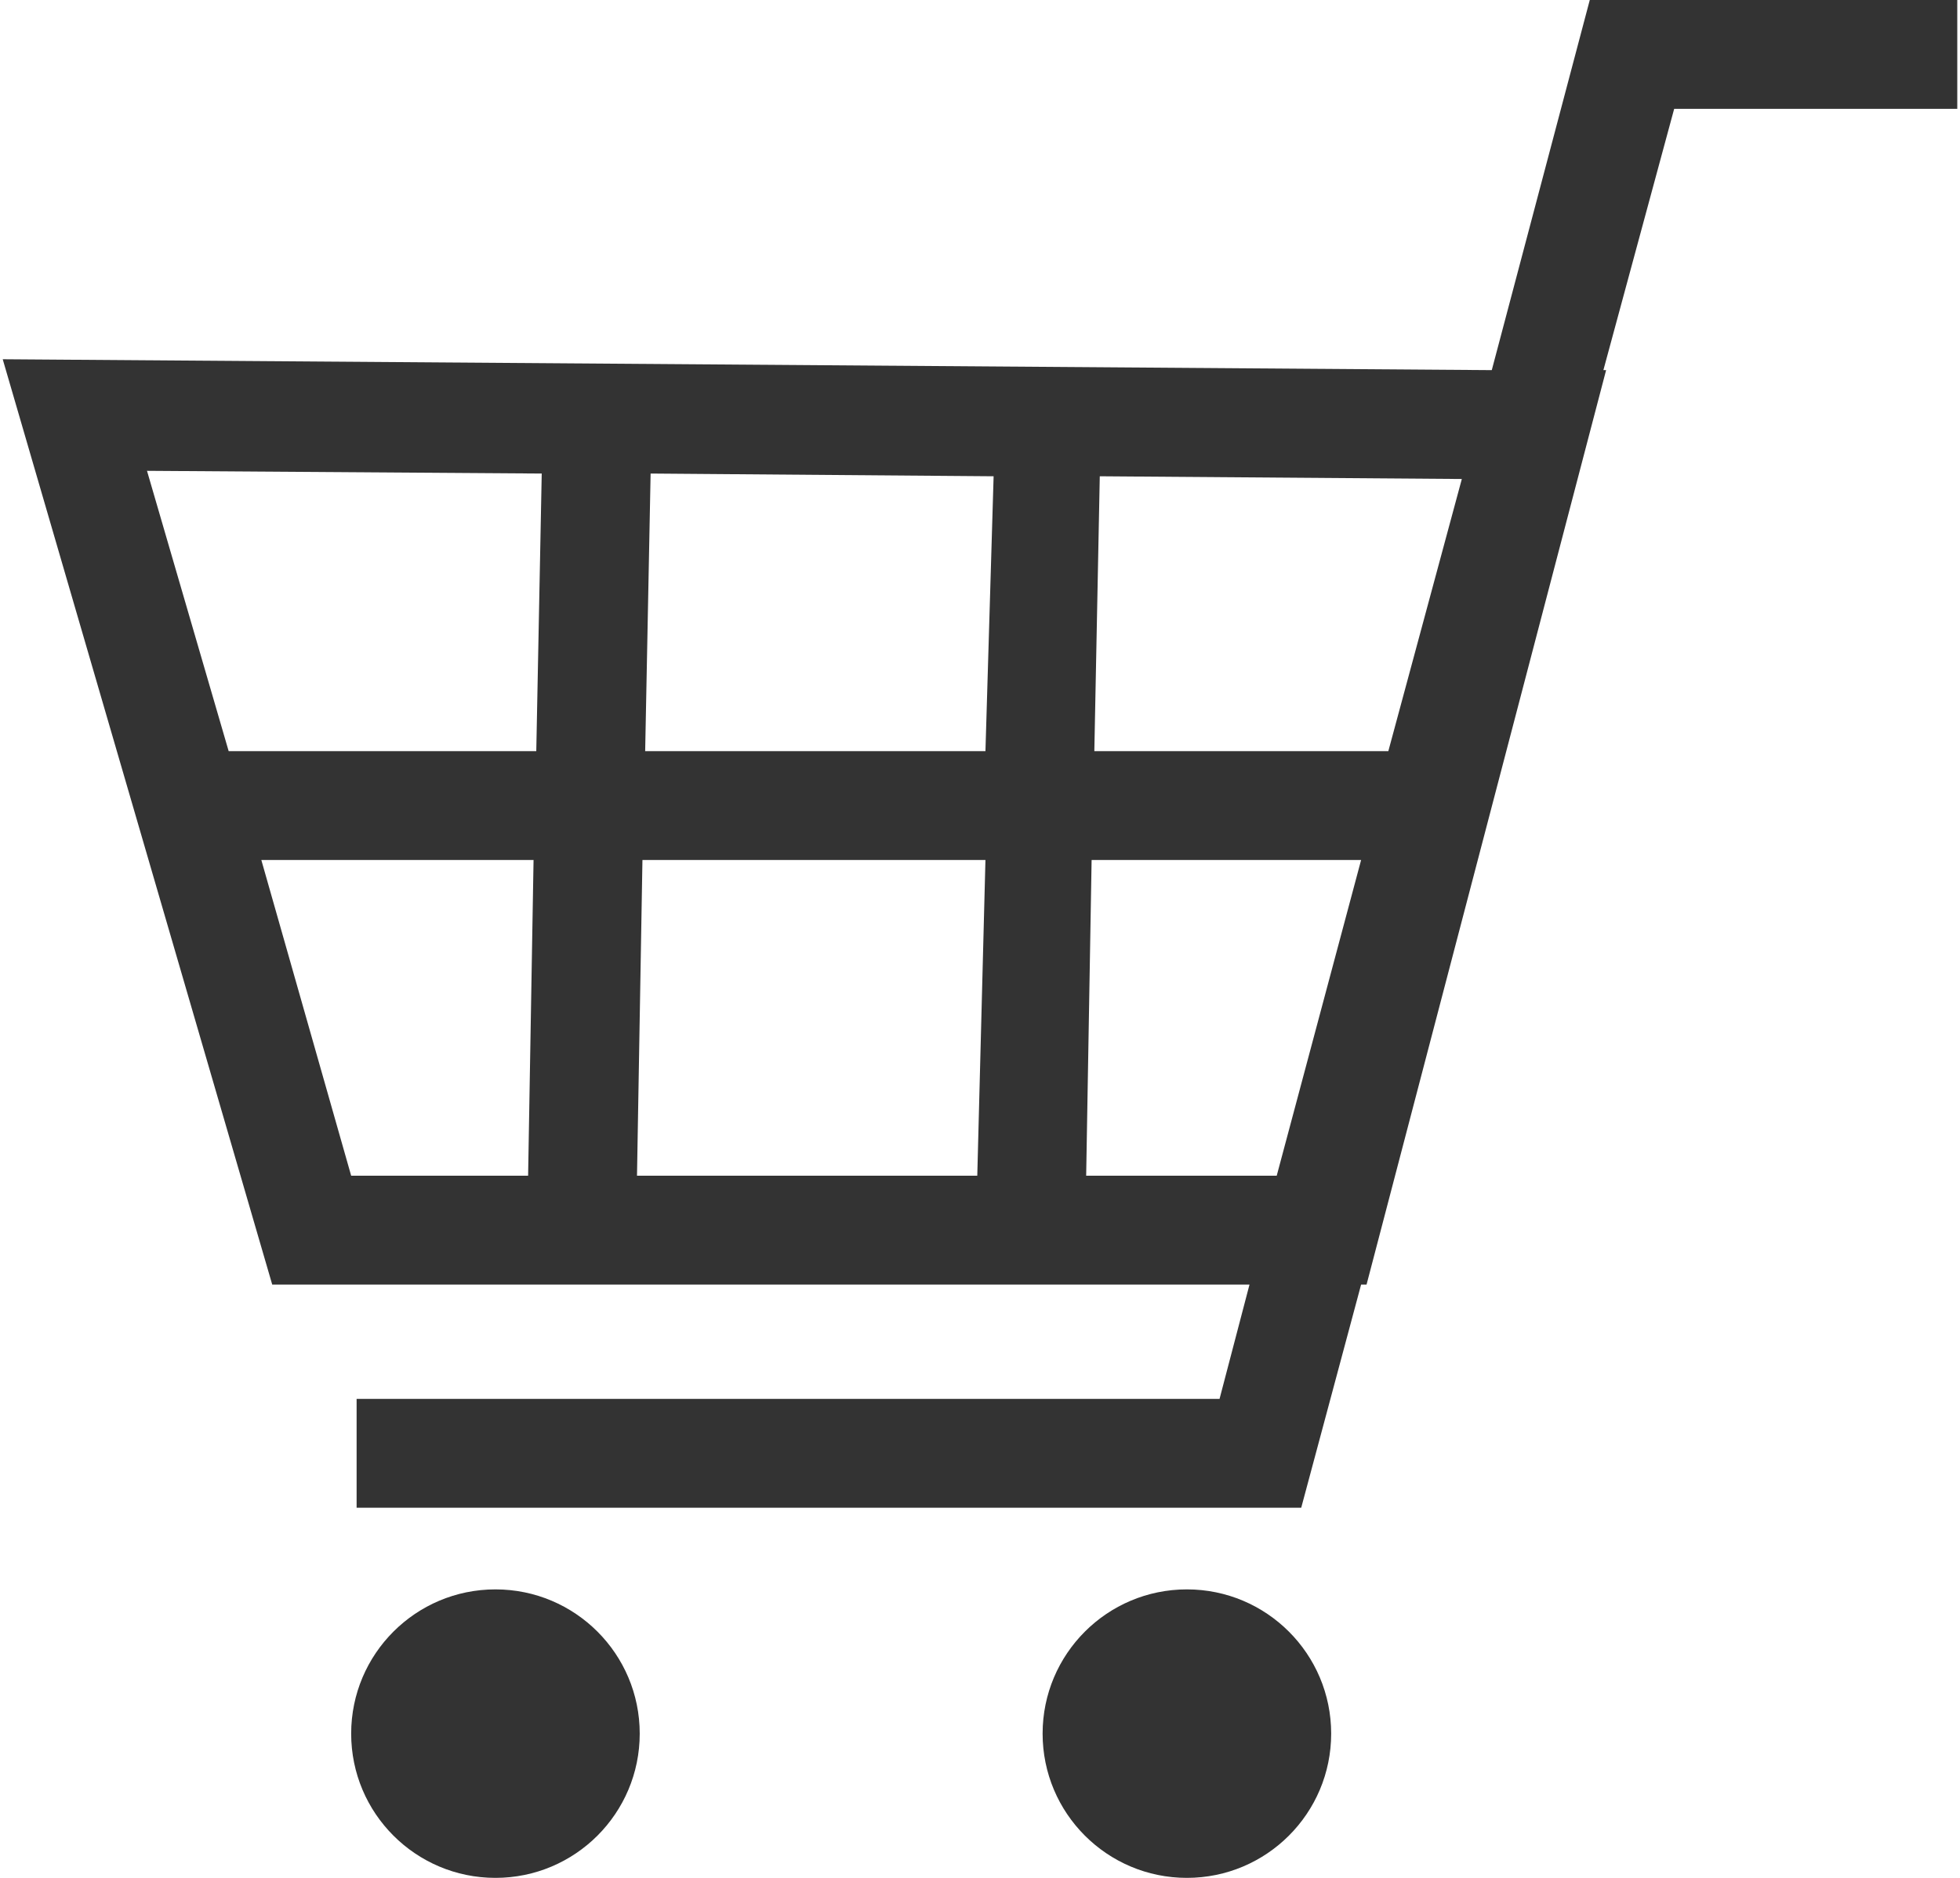
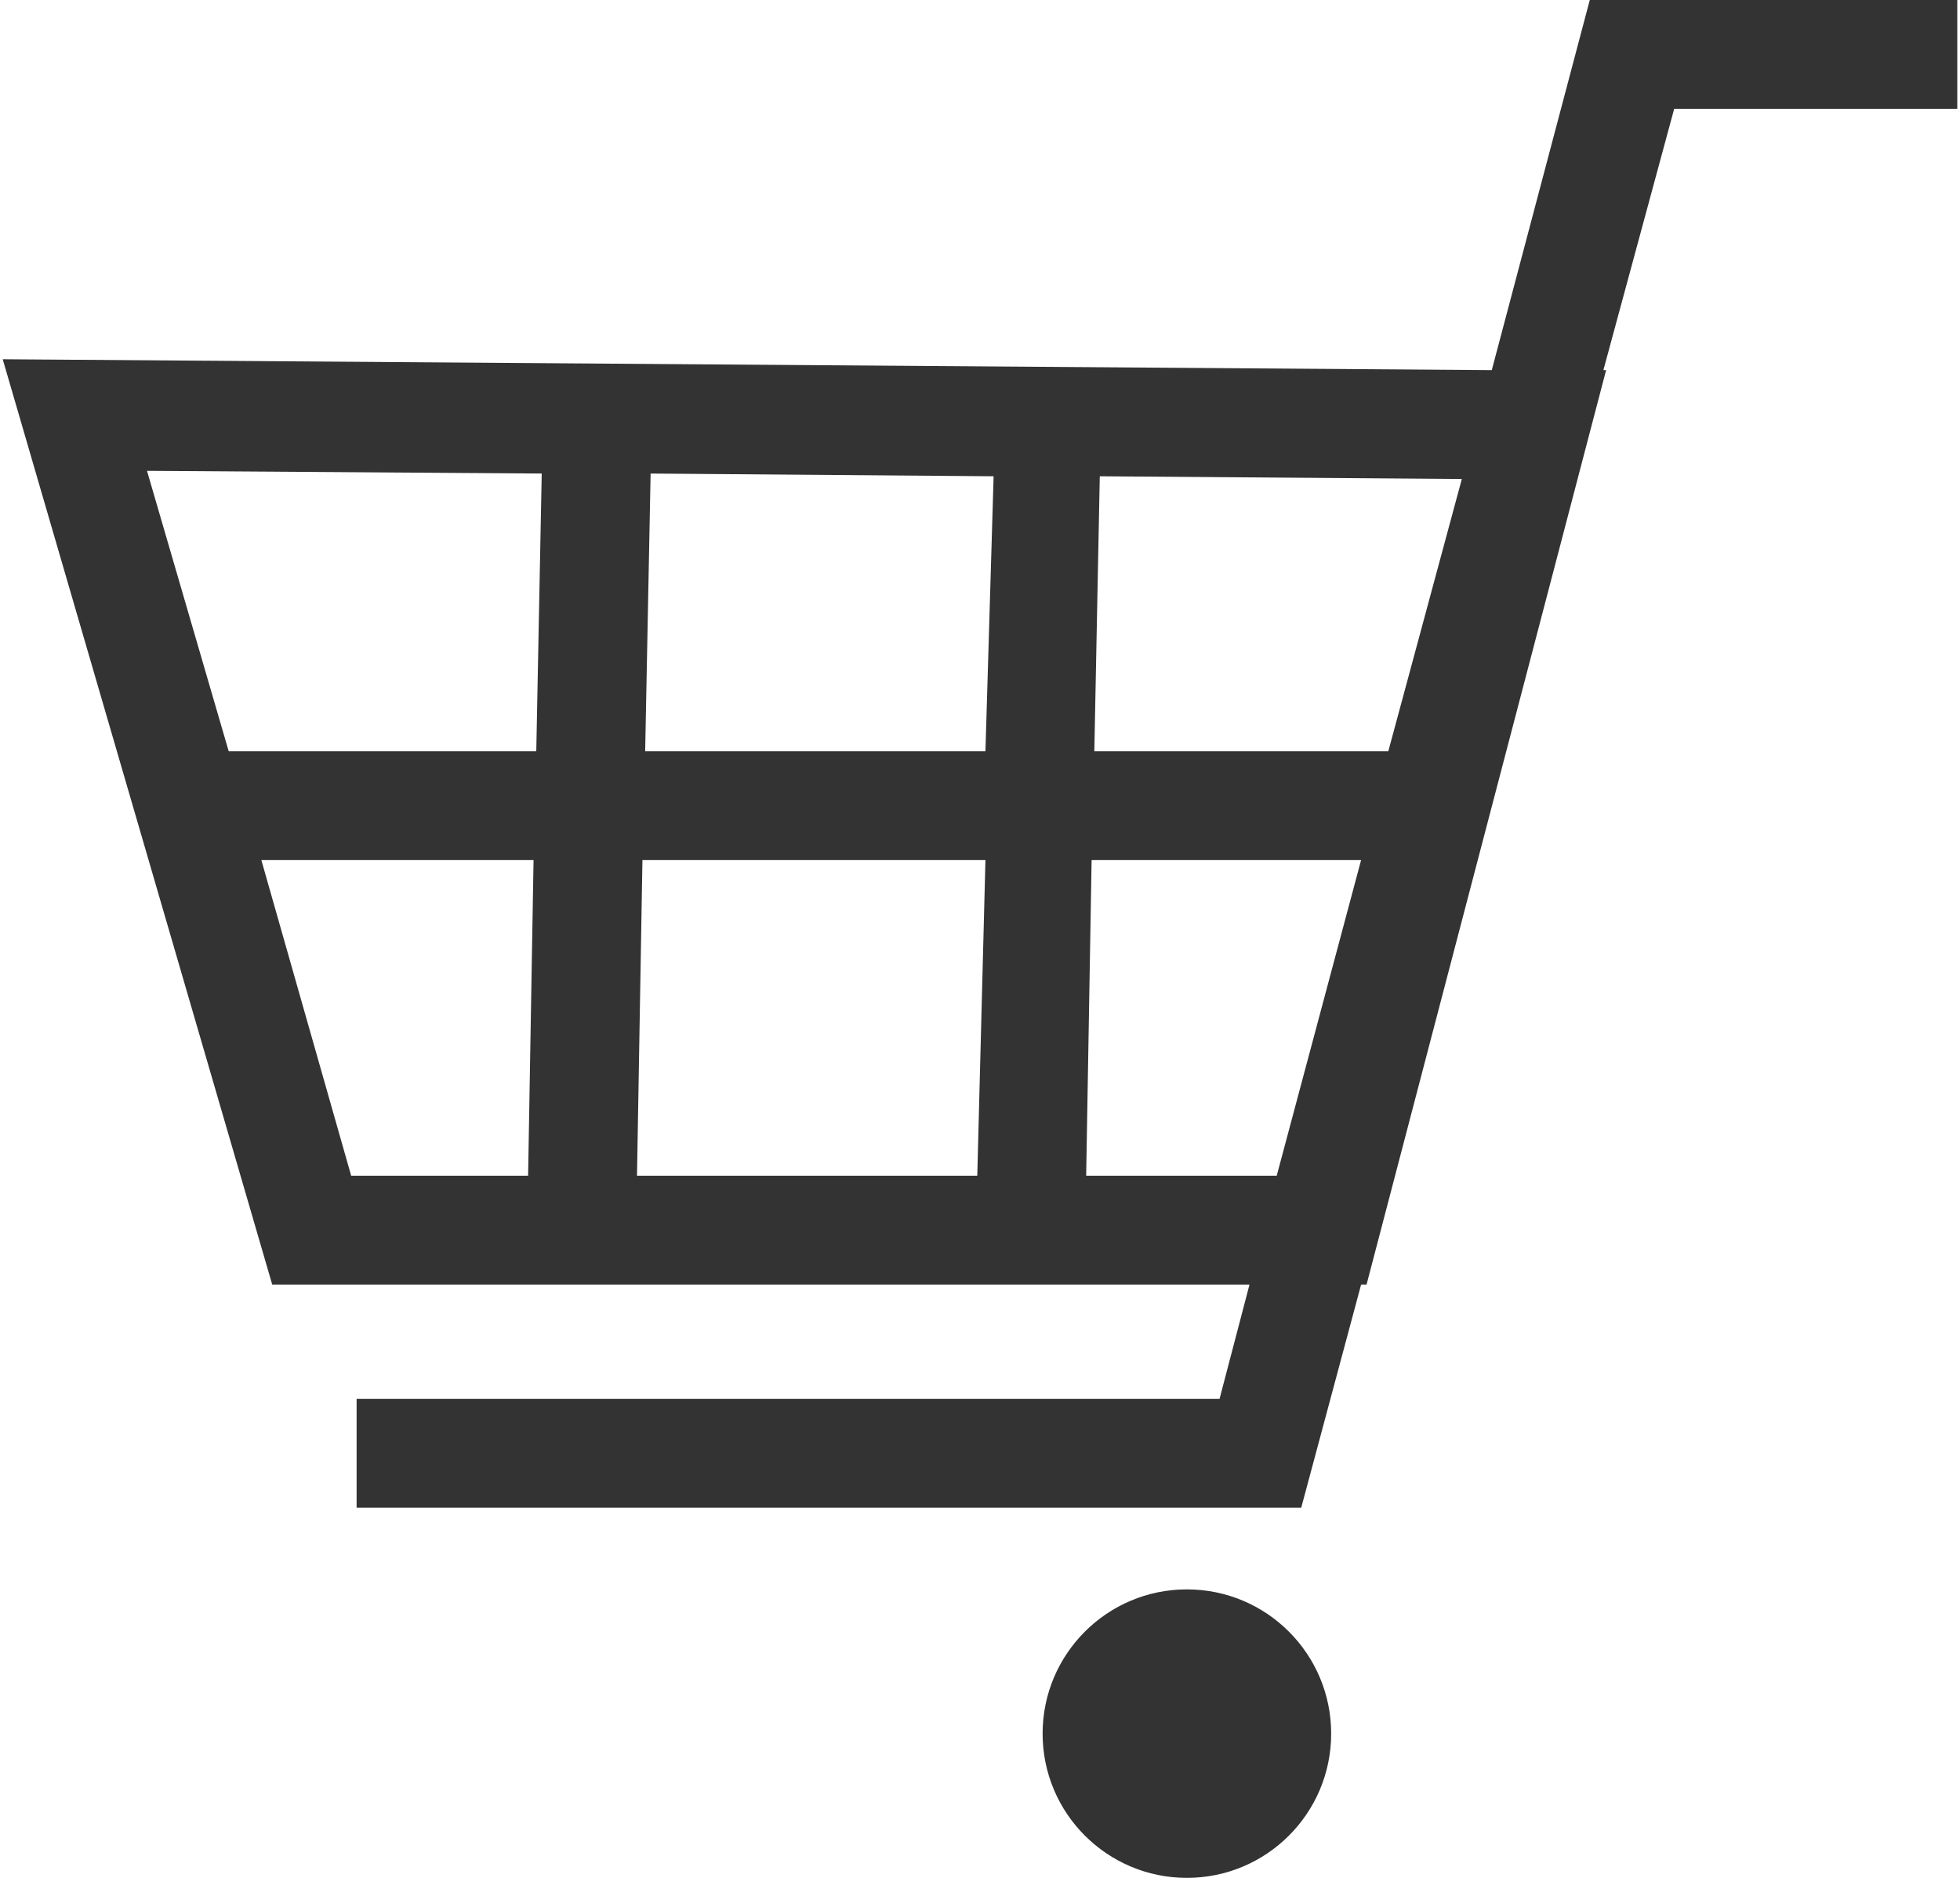
<svg xmlns="http://www.w3.org/2000/svg" version="1.1" id="レイヤー_2_1_" x="0px" y="0px" width="72px" height="69px" viewBox="0 0 72 69" style="enable-background:new 0 0 72 69;" xml:space="preserve">
  <style type="text/css">
	.st0{fill:#333333;}
</style>
-   <circle class="st0" cx="18.2" cy="63.7" r="5.3" />
  <circle class="st0" cx="43.6" cy="63.7" r="5.3" />
-   <path class="st0" d="M58.4,0l-3.6,13.6L0.1,13.2l9.9,34h35.9l-1.1,4.2H13.1v4h34.7l2.2-8.2h0.2L59,13.6h-0.1L61.5,4h10.4V0H58.4z   M40.4,17.5l13.3,0.1l-2.7,10H40.2L40.4,17.5z M19.4,43.2h-6.5L9.6,31.6h10L19.4,43.2z M19.7,27.6H8.4l-3-10.3l14.5,0.1L19.7,27.6z   M35.9,43.2H23.4l0.2-11.6h12.6L35.9,43.2z M36.2,27.6H23.7l0.2-10.2l12.6,0.1L36.2,27.6z M39.9,43.2l0.2-11.6H50l-3.1,11.6H39.9z" />
+   <path class="st0" d="M58.4,0l-3.6,13.6L0.1,13.2l9.9,34h35.9l-1.1,4.2H13.1v4h34.7l2.2-8.2h0.2L59,13.6h-0.1L61.5,4h10.4V0H58.4z   M40.4,17.5l13.3,0.1l-2.7,10H40.2L40.4,17.5z M19.4,43.2h-6.5L9.6,31.6h10L19.4,43.2z M19.7,27.6H8.4l-3-10.3l14.5,0.1L19.7,27.6M35.9,43.2H23.4l0.2-11.6h12.6L35.9,43.2z M36.2,27.6H23.7l0.2-10.2l12.6,0.1L36.2,27.6z M39.9,43.2l0.2-11.6H50l-3.1,11.6H39.9z" />
</svg>